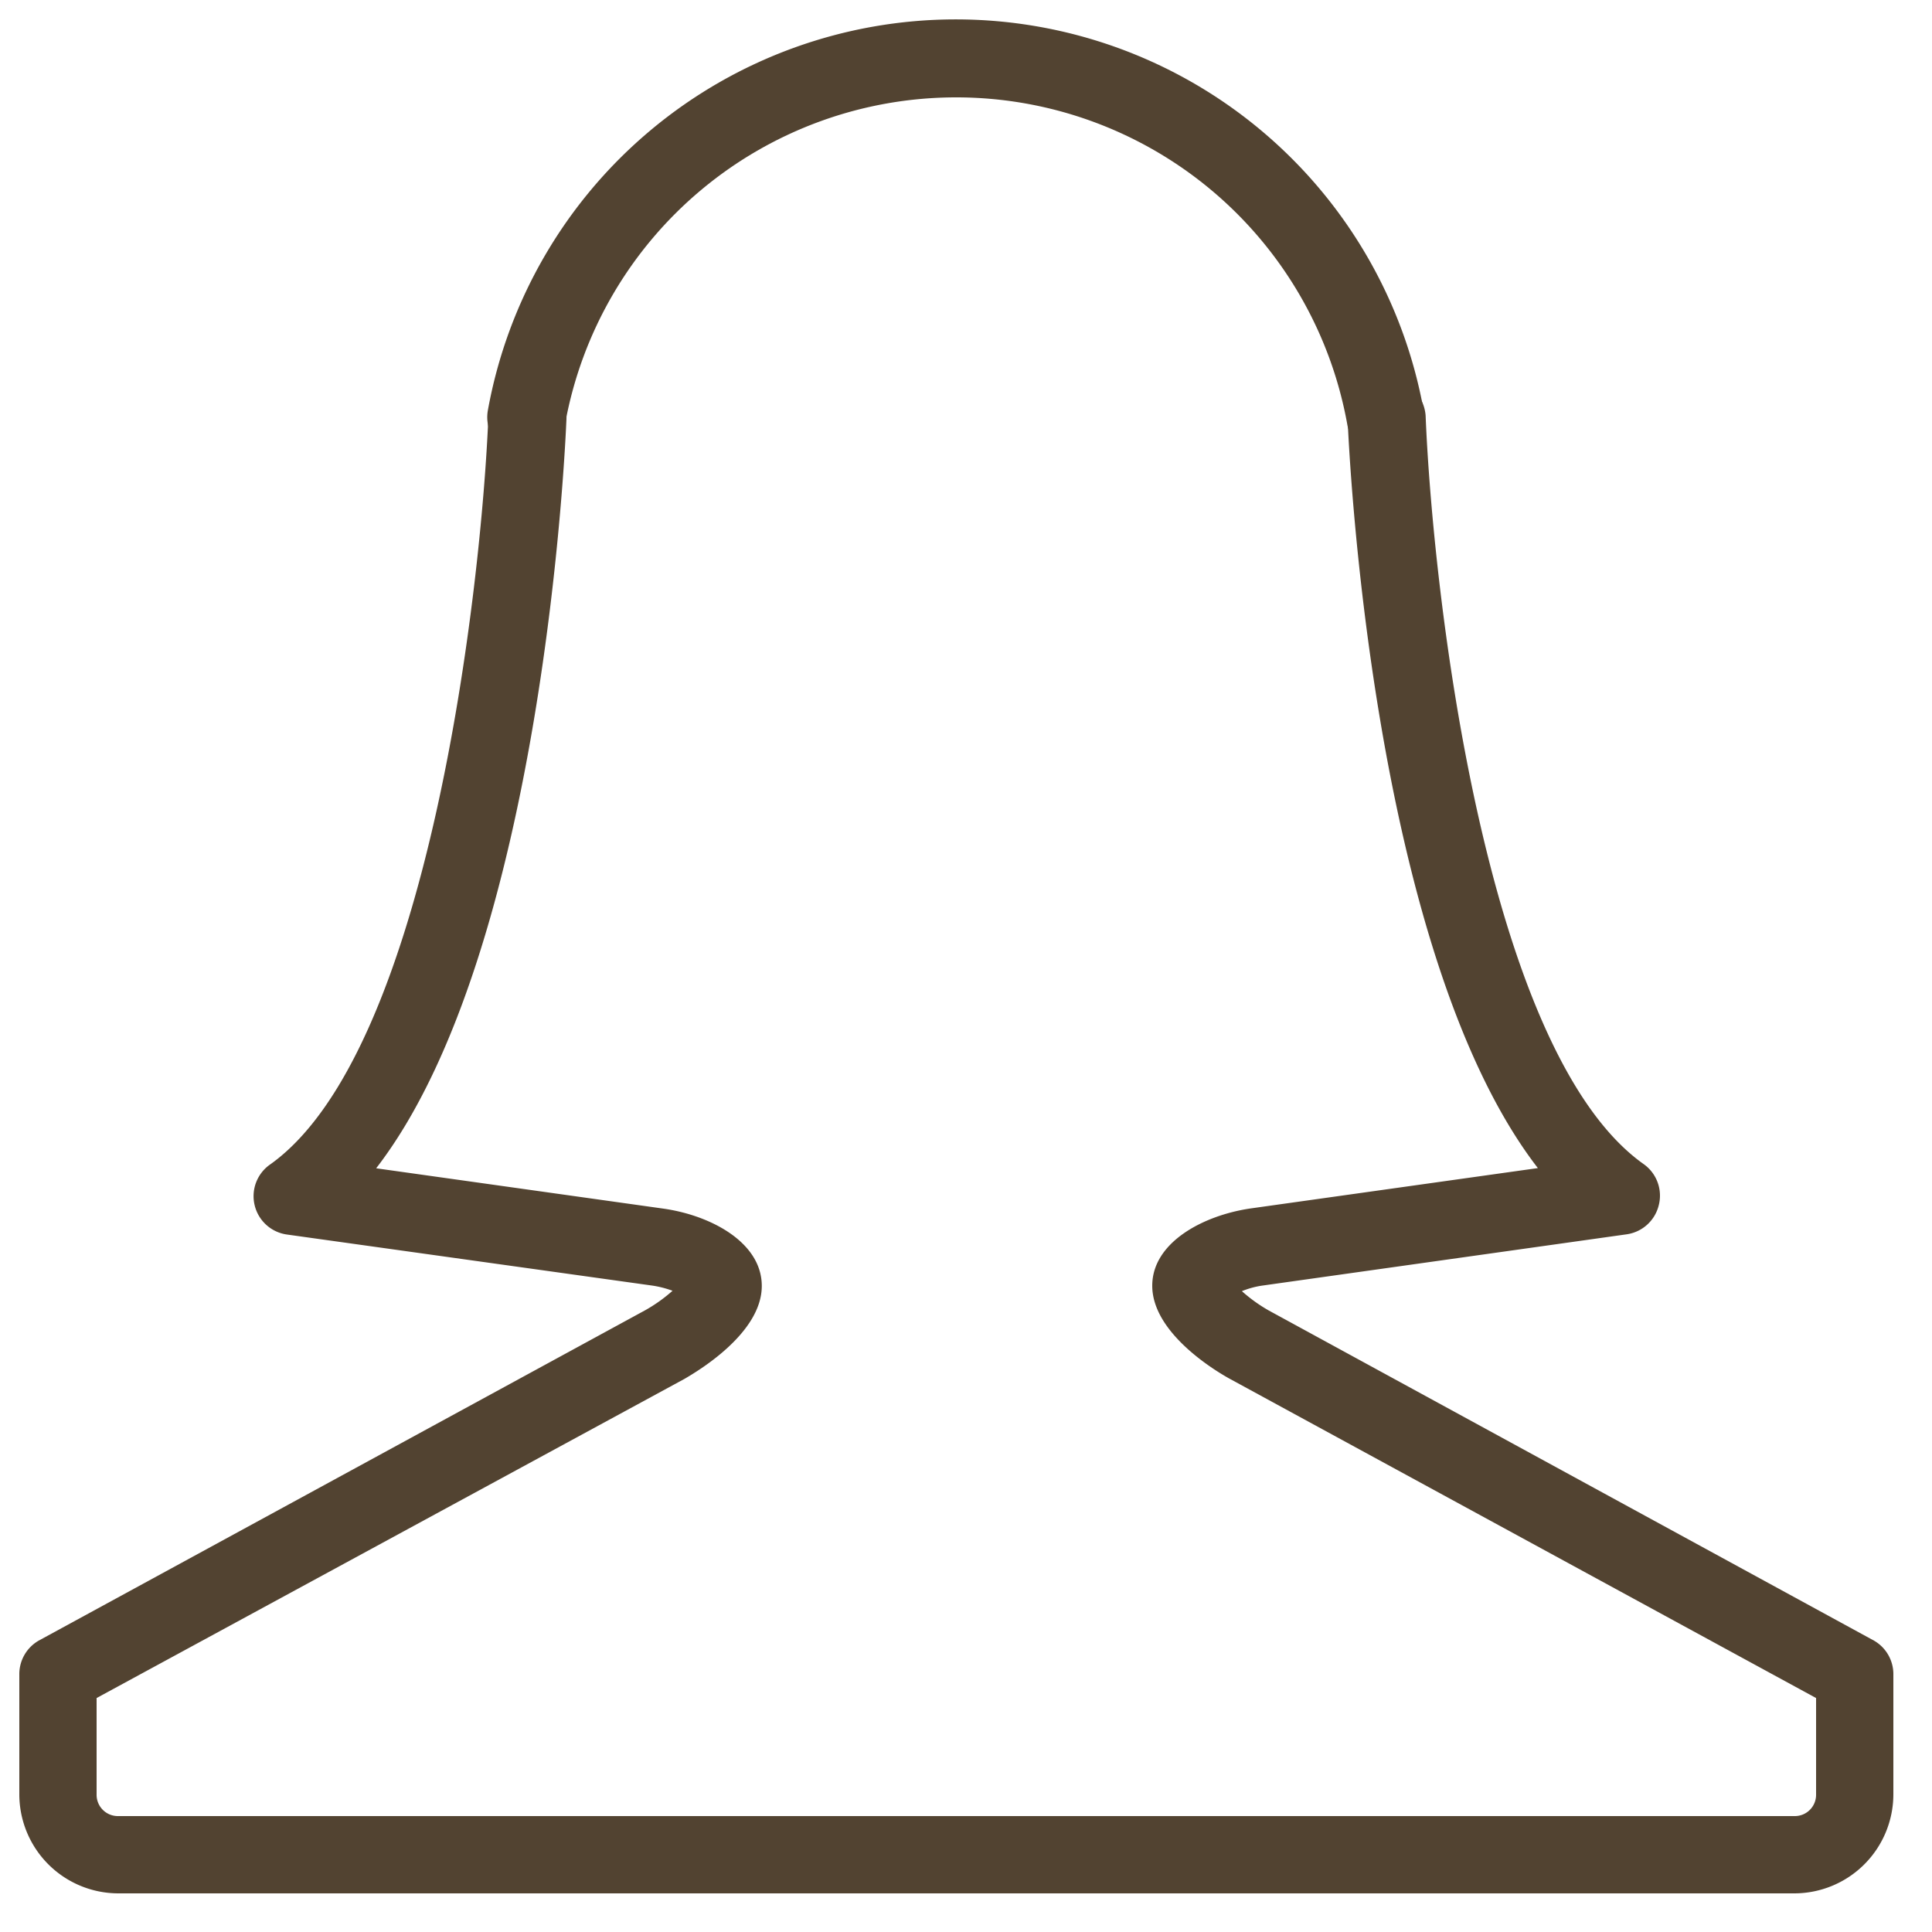
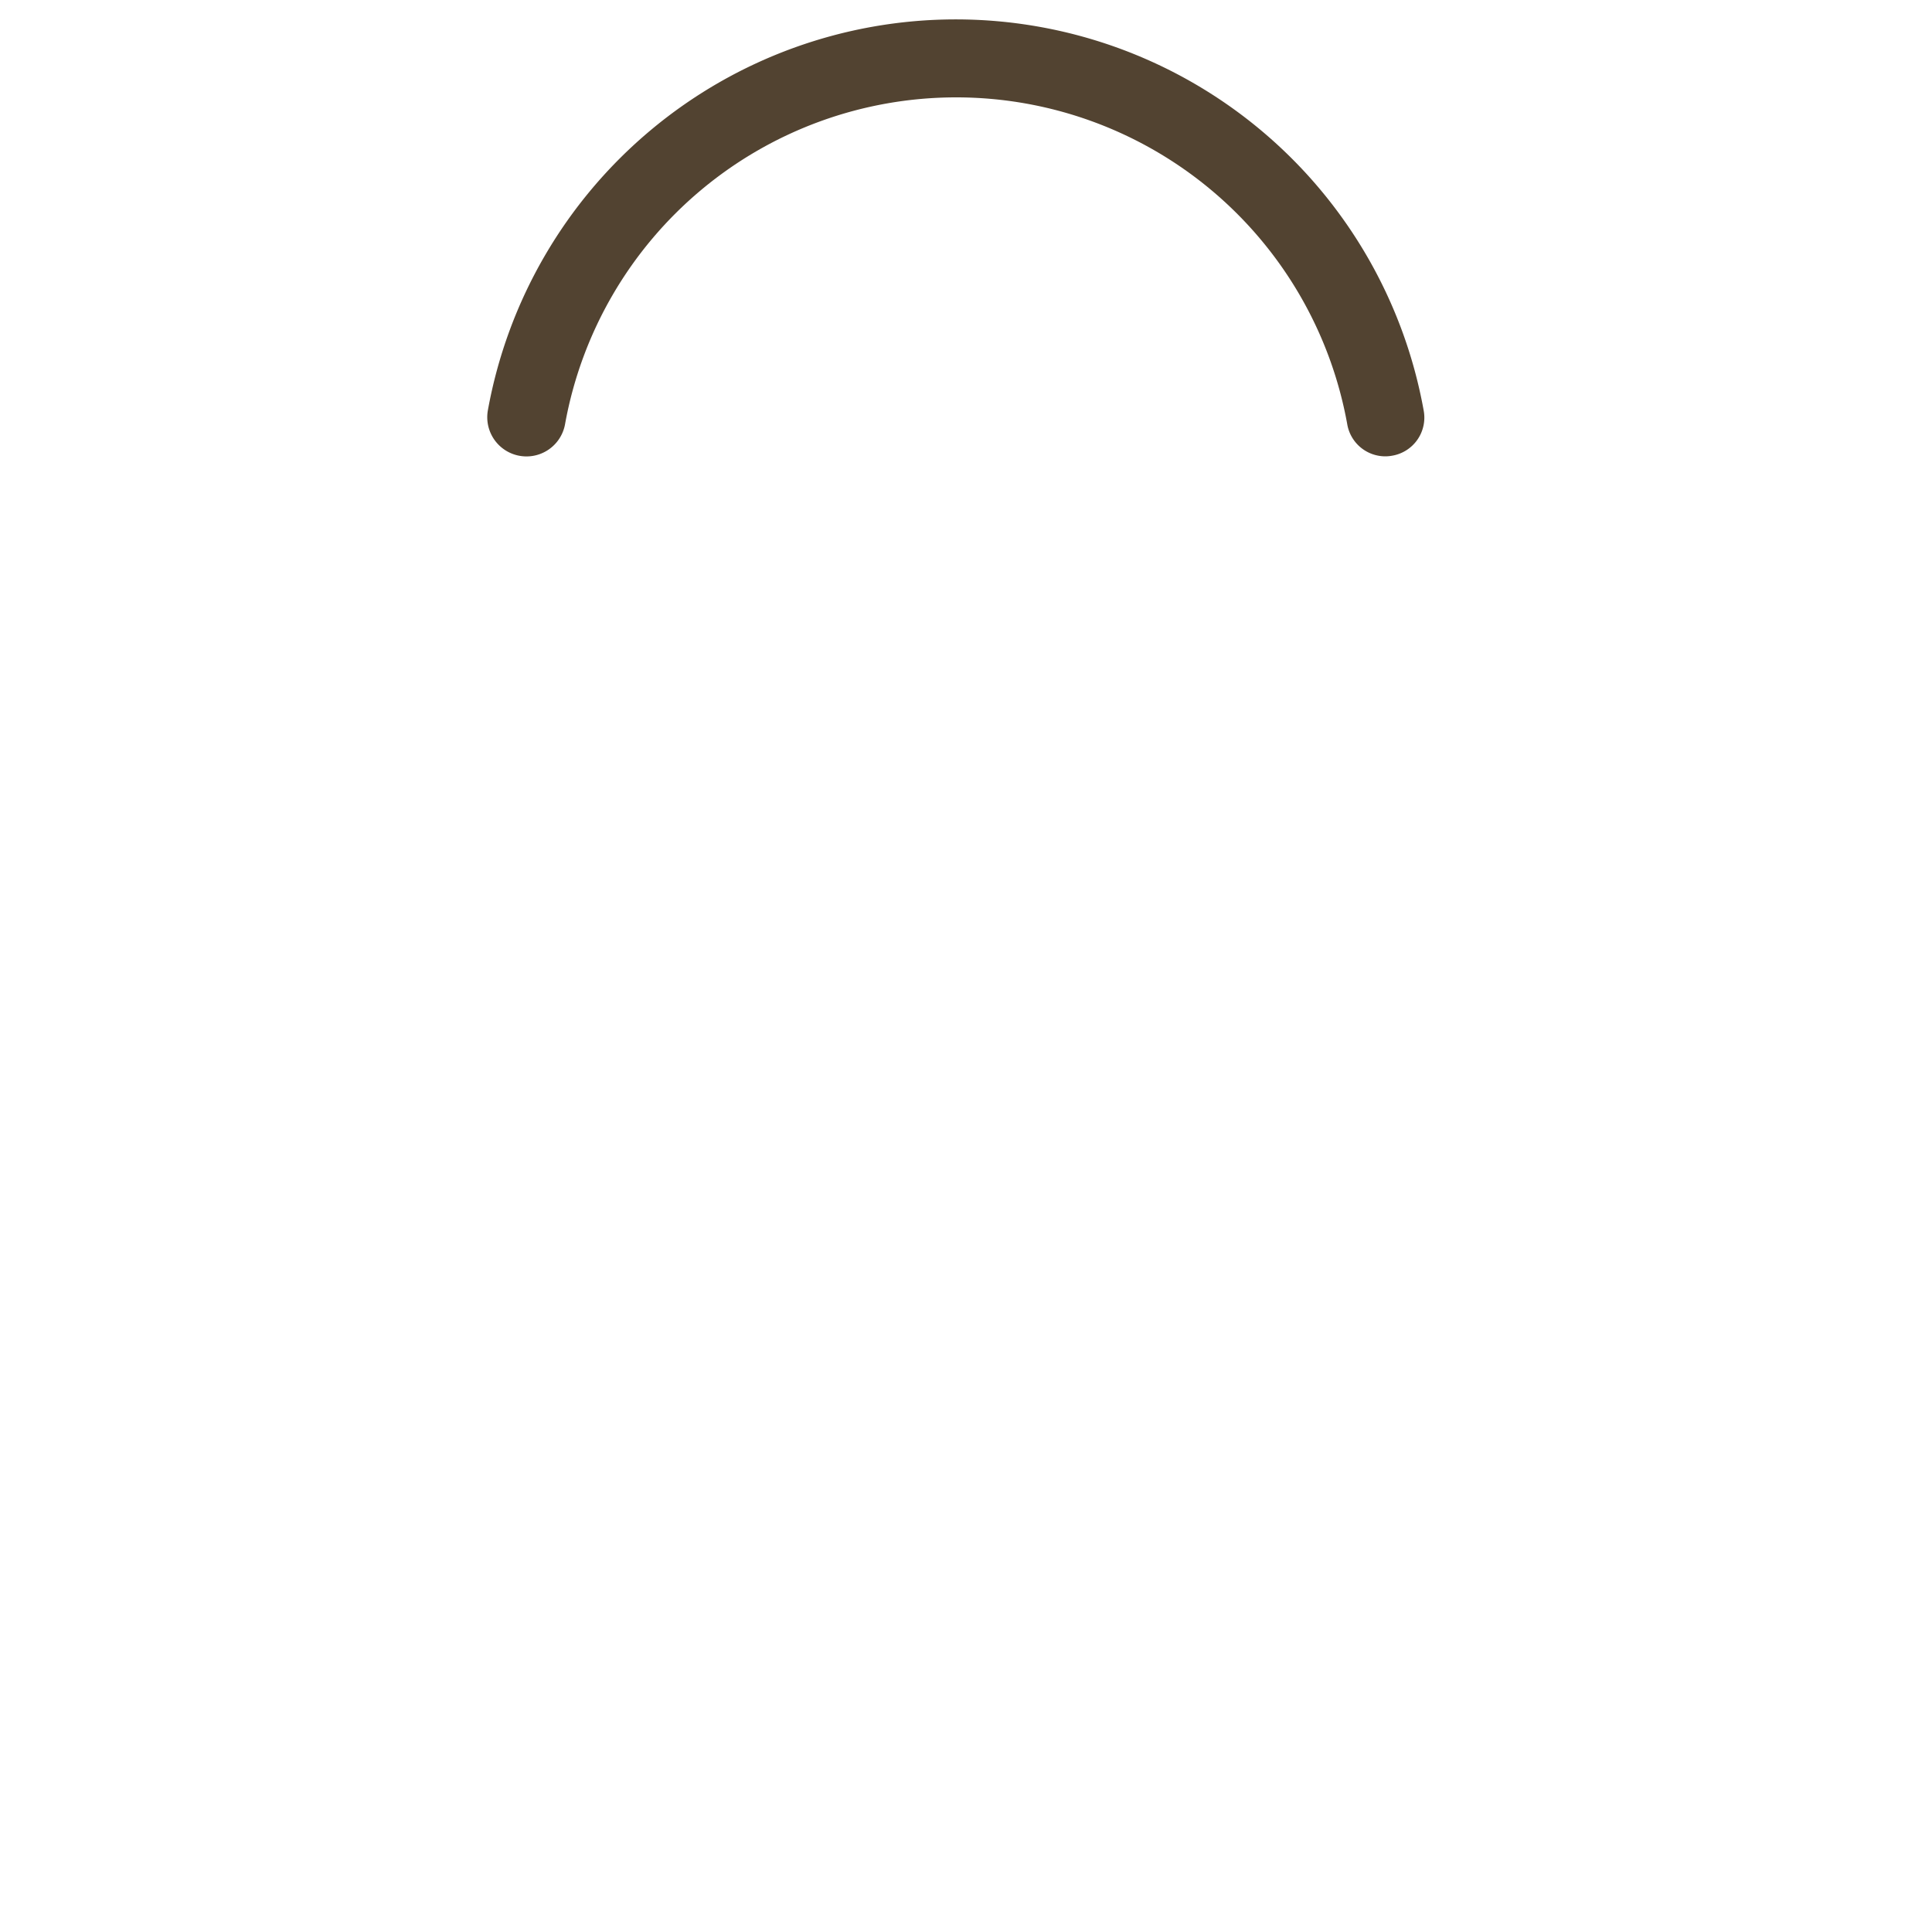
<svg xmlns="http://www.w3.org/2000/svg" id="レイヤー_1" data-name="レイヤー 1" viewBox="0 0 100 100">
  <defs>
    <style>.cls-1{fill:#524331;}</style>
  </defs>
  <g id="レイヤー_8" data-name="レイヤー 8">
-     <path class="cls-1" d="M92.88,98H6.12A5.13,5.13,0,0,1,1,92.89v-6.2a2,2,0,0,1,1-1.77L33.41,67.81a8.06,8.06,0,0,0,1.4-1,5.27,5.27,0,0,0-1.06-.27L14.86,63.9a2,2,0,0,1-1.68-1.52A2,2,0,0,1,14,60.26c8.23-5.88,10.93-30,11.28-38.74a2.1,2.1,0,0,1,2.1-1.94,2,2,0,0,1,1.94,2.09c-.05,1.24-1.19,27.59-9.85,38.8l14.88,2.09c2.45.35,5.08,1.75,5.08,4,0,2.47-3.37,4.44-4,4.81L5,87.89v5A1.1,1.1,0,0,0,6.12,94H92.88A1.1,1.1,0,0,0,94,92.89v-5L63.64,71.36c-.67-.37-4-2.34-4-4.81,0-2.24,2.63-3.64,5.08-4l14.88-2.09c-8.66-11.21-9.8-37.56-9.85-38.8a2,2,0,0,1,1.94-2.09,2.1,2.1,0,0,1,2.1,1.94c.35,8.78,3,32.86,11.28,38.74a2,2,0,0,1,.79,2.12,2,2,0,0,1-1.68,1.52l-18.9,2.66a4.56,4.56,0,0,0-1,.28,8,8,0,0,0,1.39,1L97,84.92a2,2,0,0,1,1,1.77v6.2A5.13,5.13,0,0,1,92.88,98Z" />
    <path class="cls-1" d="M71.73,23.62a2,2,0,0,1-2-1.68,20.57,20.57,0,0,0-40.48,0,2,2,0,1,1-4-.69,24.61,24.61,0,0,1,48.44,0,2,2,0,0,1-1.65,2.34A2,2,0,0,1,71.73,23.62Z" />
  </g>
</svg>